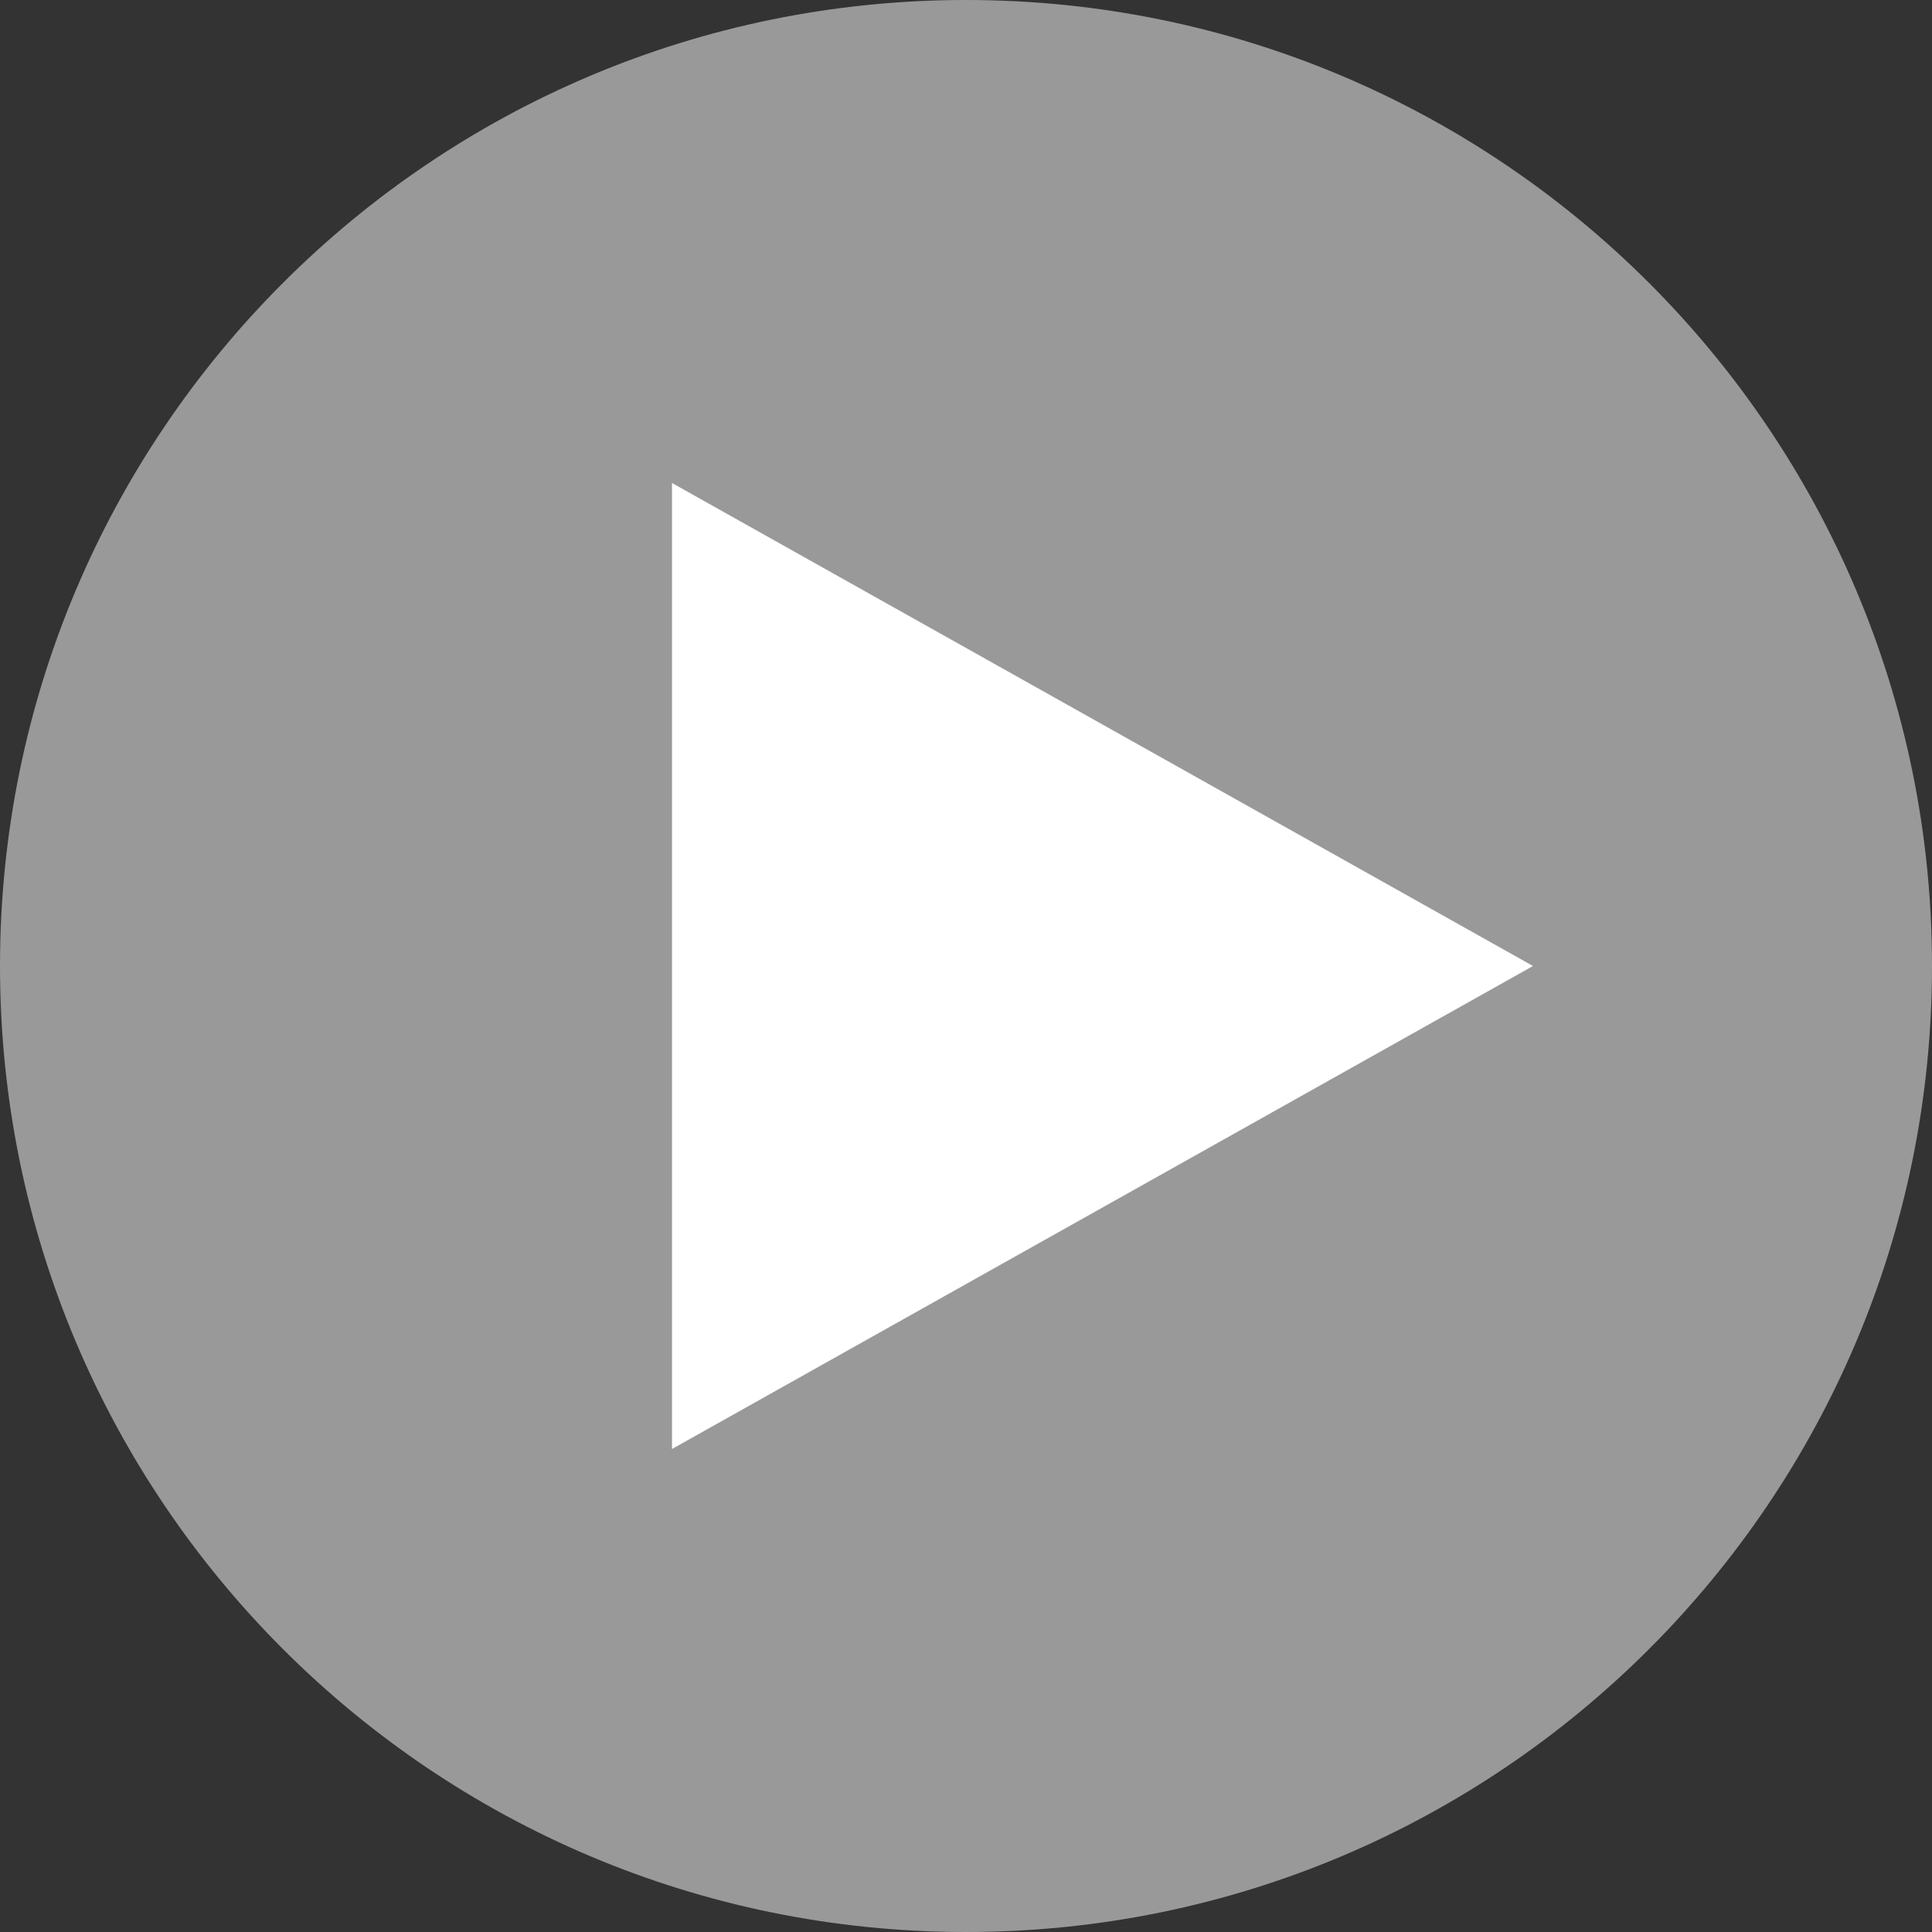
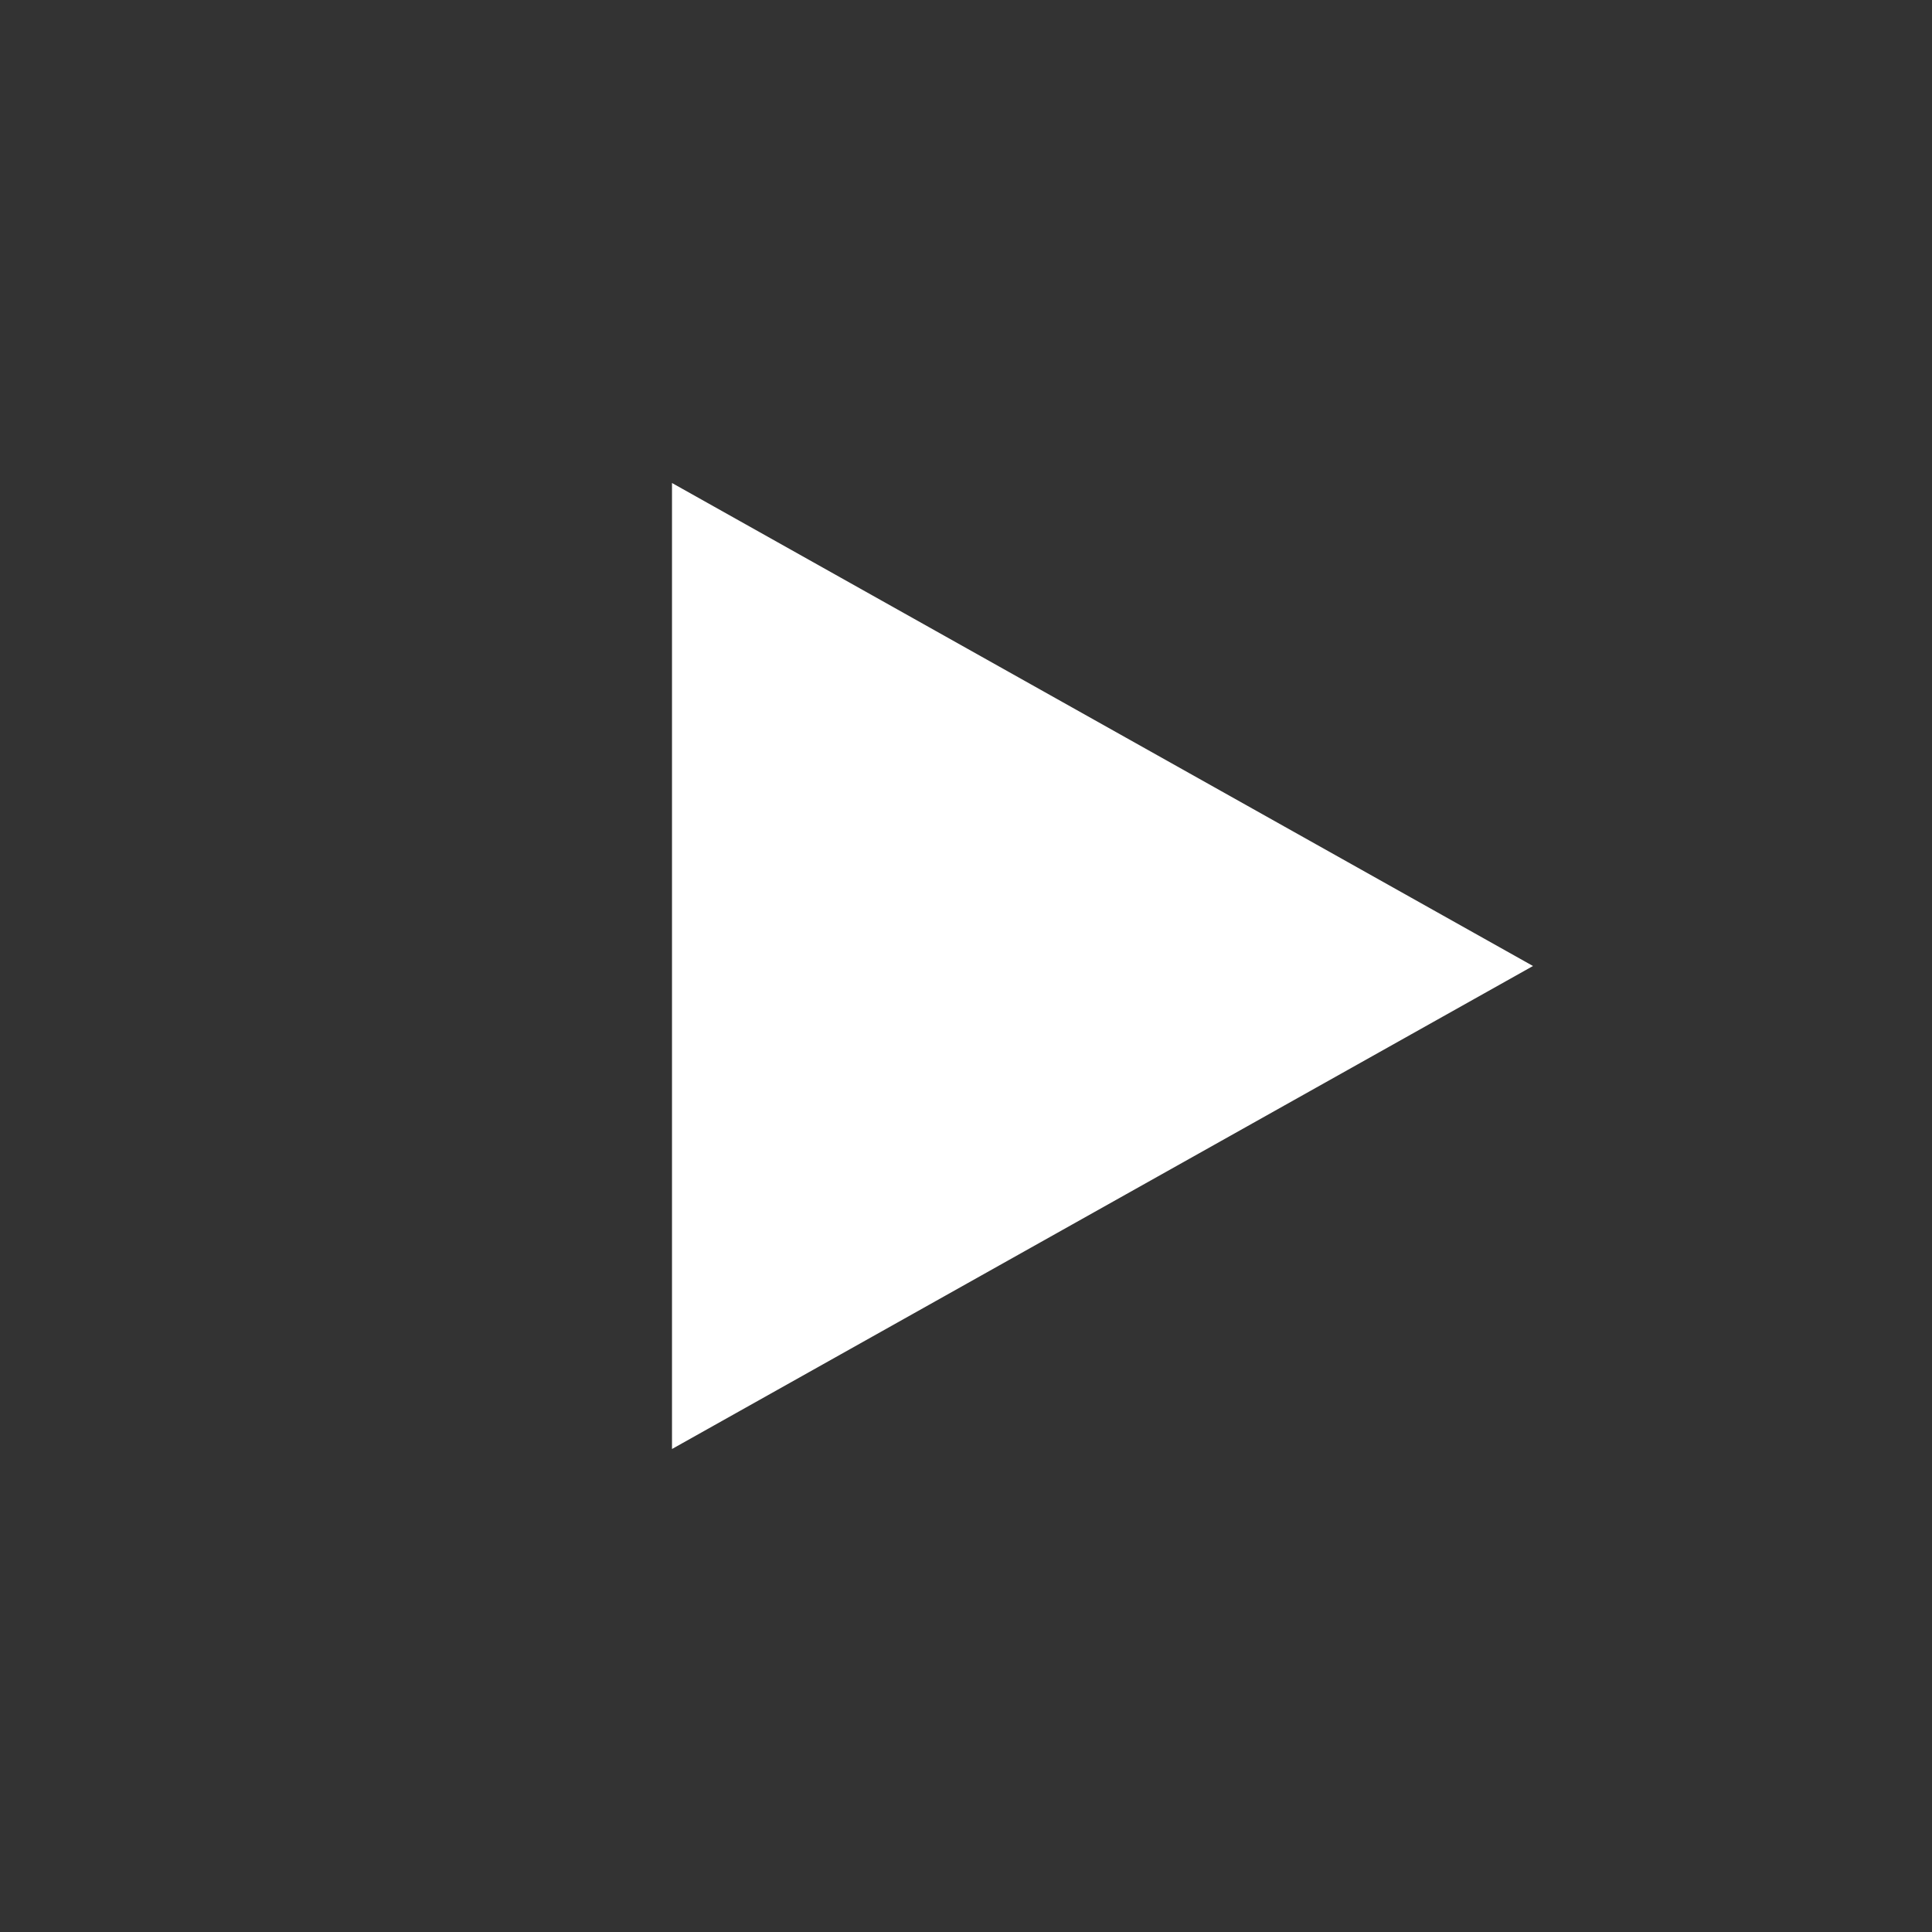
<svg xmlns="http://www.w3.org/2000/svg" width="92" height="92" viewBox="0 0 92 92">
  <rect x="0" y="0" width="92" height="92" fill="#333333" stroke="none" />
  <g>
    <g>
-       <path fill="#fff" fill-opacity=".5" d="M0 46C0 20.595 20.595 0 46 0s46 20.595 46 46-20.595 46-46 46S0 71.405 0 46z" />
-     </g>
+       </g>
    <g transform="rotate(90 52.5 46)">
      <path fill="#fff" d="M52.5 25.5l23 41h-46z" />
    </g>
  </g>
</svg>